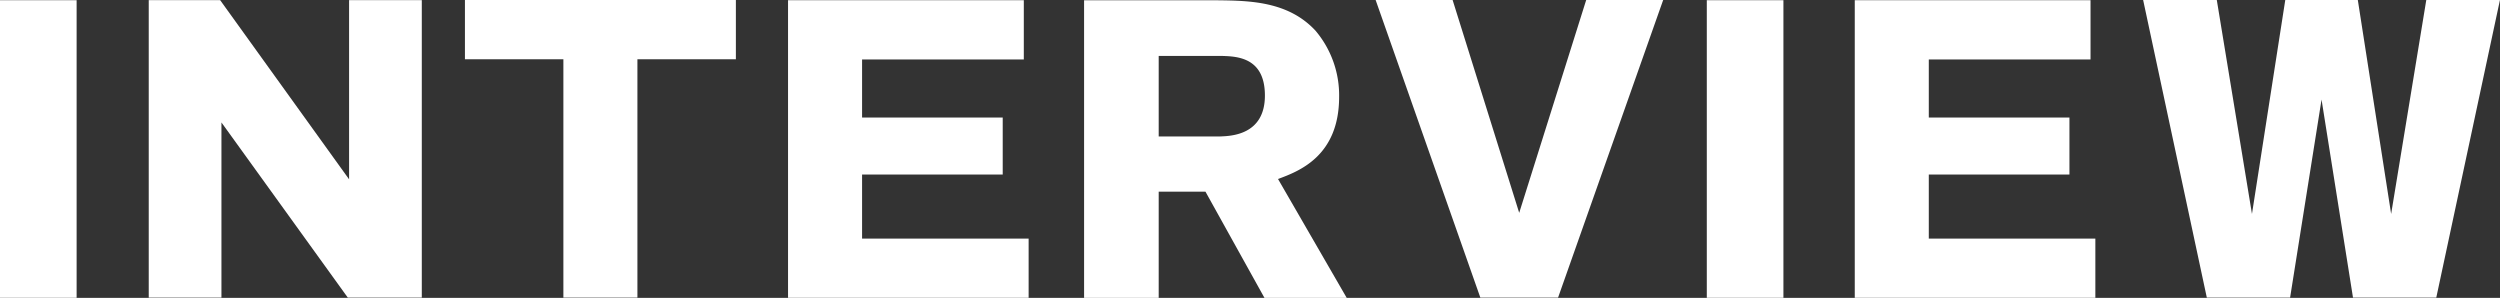
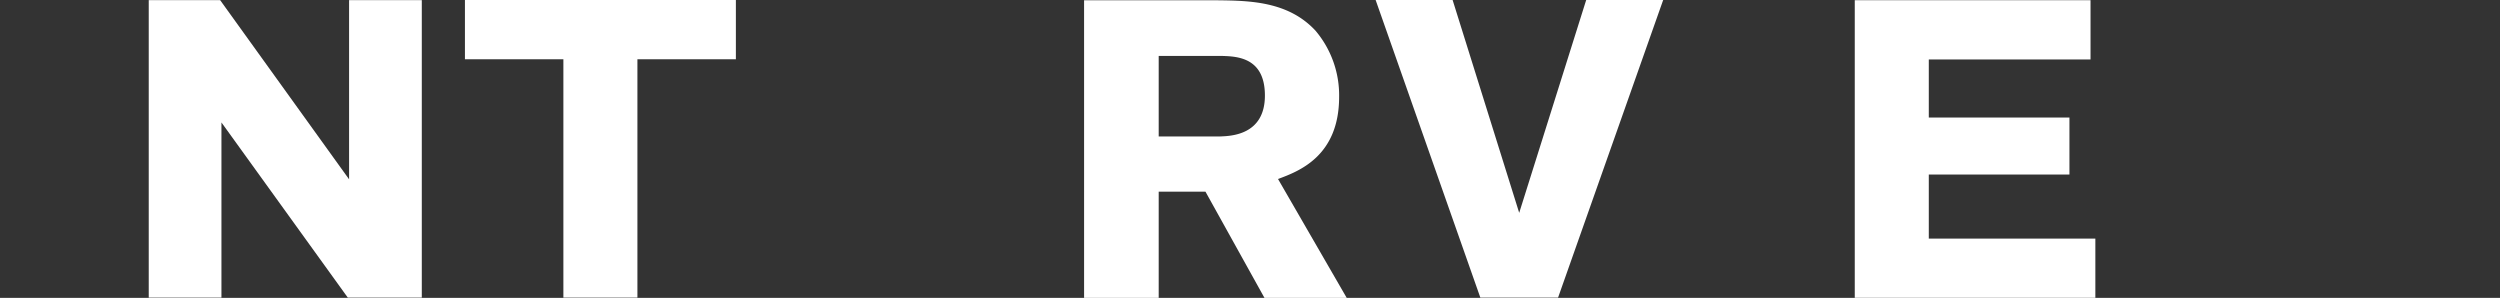
<svg xmlns="http://www.w3.org/2000/svg" width="243.151" height="28.972" viewBox="0 0 243.151 28.972">
  <rect x="0" y="0" width="243.151" height="28.972" fill="#333333" stroke="none" />
  <g id="グループ_31" data-name="グループ 31" transform="translate(-300.305 1737.89)">
    <path id="パス_217" data-name="パス 217" d="M109.743,696.139h13.036c3.034.042,6.806.082,9.47,2.953a9.726,9.726,0,0,1,2.3,6.436c0,5.822-3.976,7.256-5.943,7.993l6.682,11.561h-8l-5.739-10.331H117v10.331h-7.256ZM117,701.551v7.83h5.985c1.024-.041,4.345-.124,4.345-3.977,0-3.689-2.664-3.812-4.181-3.853Z" transform="translate(296 -2434)" fill="#fff" />
-     <path id="パス_218" data-name="パス 218" d="M104.35,719.314v5.759h-23.4V696.13h22.931v5.761H88.151v5.651H101.83v5.544H88.151v6.228Z" transform="translate(296 -2434)" fill="#fff" />
    <path id="パス_219" data-name="パス 219" d="M208.1,719.314v5.759H184.7V696.13h22.931v5.761H191.9v5.651h13.679v5.544H191.9v6.228Z" transform="translate(296 -2434)" fill="#fff" />
-     <rect id="長方形_19" data-name="長方形 19" width="7.452" height="28.944" transform="translate(300.305 -1737.871)" fill="#fff" />
-     <rect id="長方形_20" data-name="長方形 20" width="7.452" height="28.944" transform="translate(466.309 -1737.871)" fill="#fff" />
    <path id="パス_220" data-name="パス 220" d="M66.3,725.054H59.1V701.871H49.525V696.11H75.877v5.761H66.3Z" transform="translate(296 -2434)" fill="#fff" />
    <path id="パス_221" data-name="パス 221" d="M152.063,716.811l6.516-20.7h7.487l-10.223,28.944h-7.56L138.1,696.111h7.487Z" transform="translate(296 -2434)" fill="#fff" />
-     <path id="パス_222" data-name="パス 222" d="M230.1,705.795l-3.059,19.259h-8.1l-6.193-28.943h7.164l3.421,20.807,3.239-20.807h7.056l3.241,20.807,3.418-20.807h7.165l-6.193,28.943h-8.1Z" transform="translate(296 -2434)" fill="#fff" />
    <path id="パス_223" data-name="パス 223" d="M38.132,725.056,25.843,708.019v17.037H18.771V696.121h6.944l12.542,17.428V696.121h7.072v28.935Z" transform="translate(296 -2434)" fill="#fff" />
  </g>
</svg>